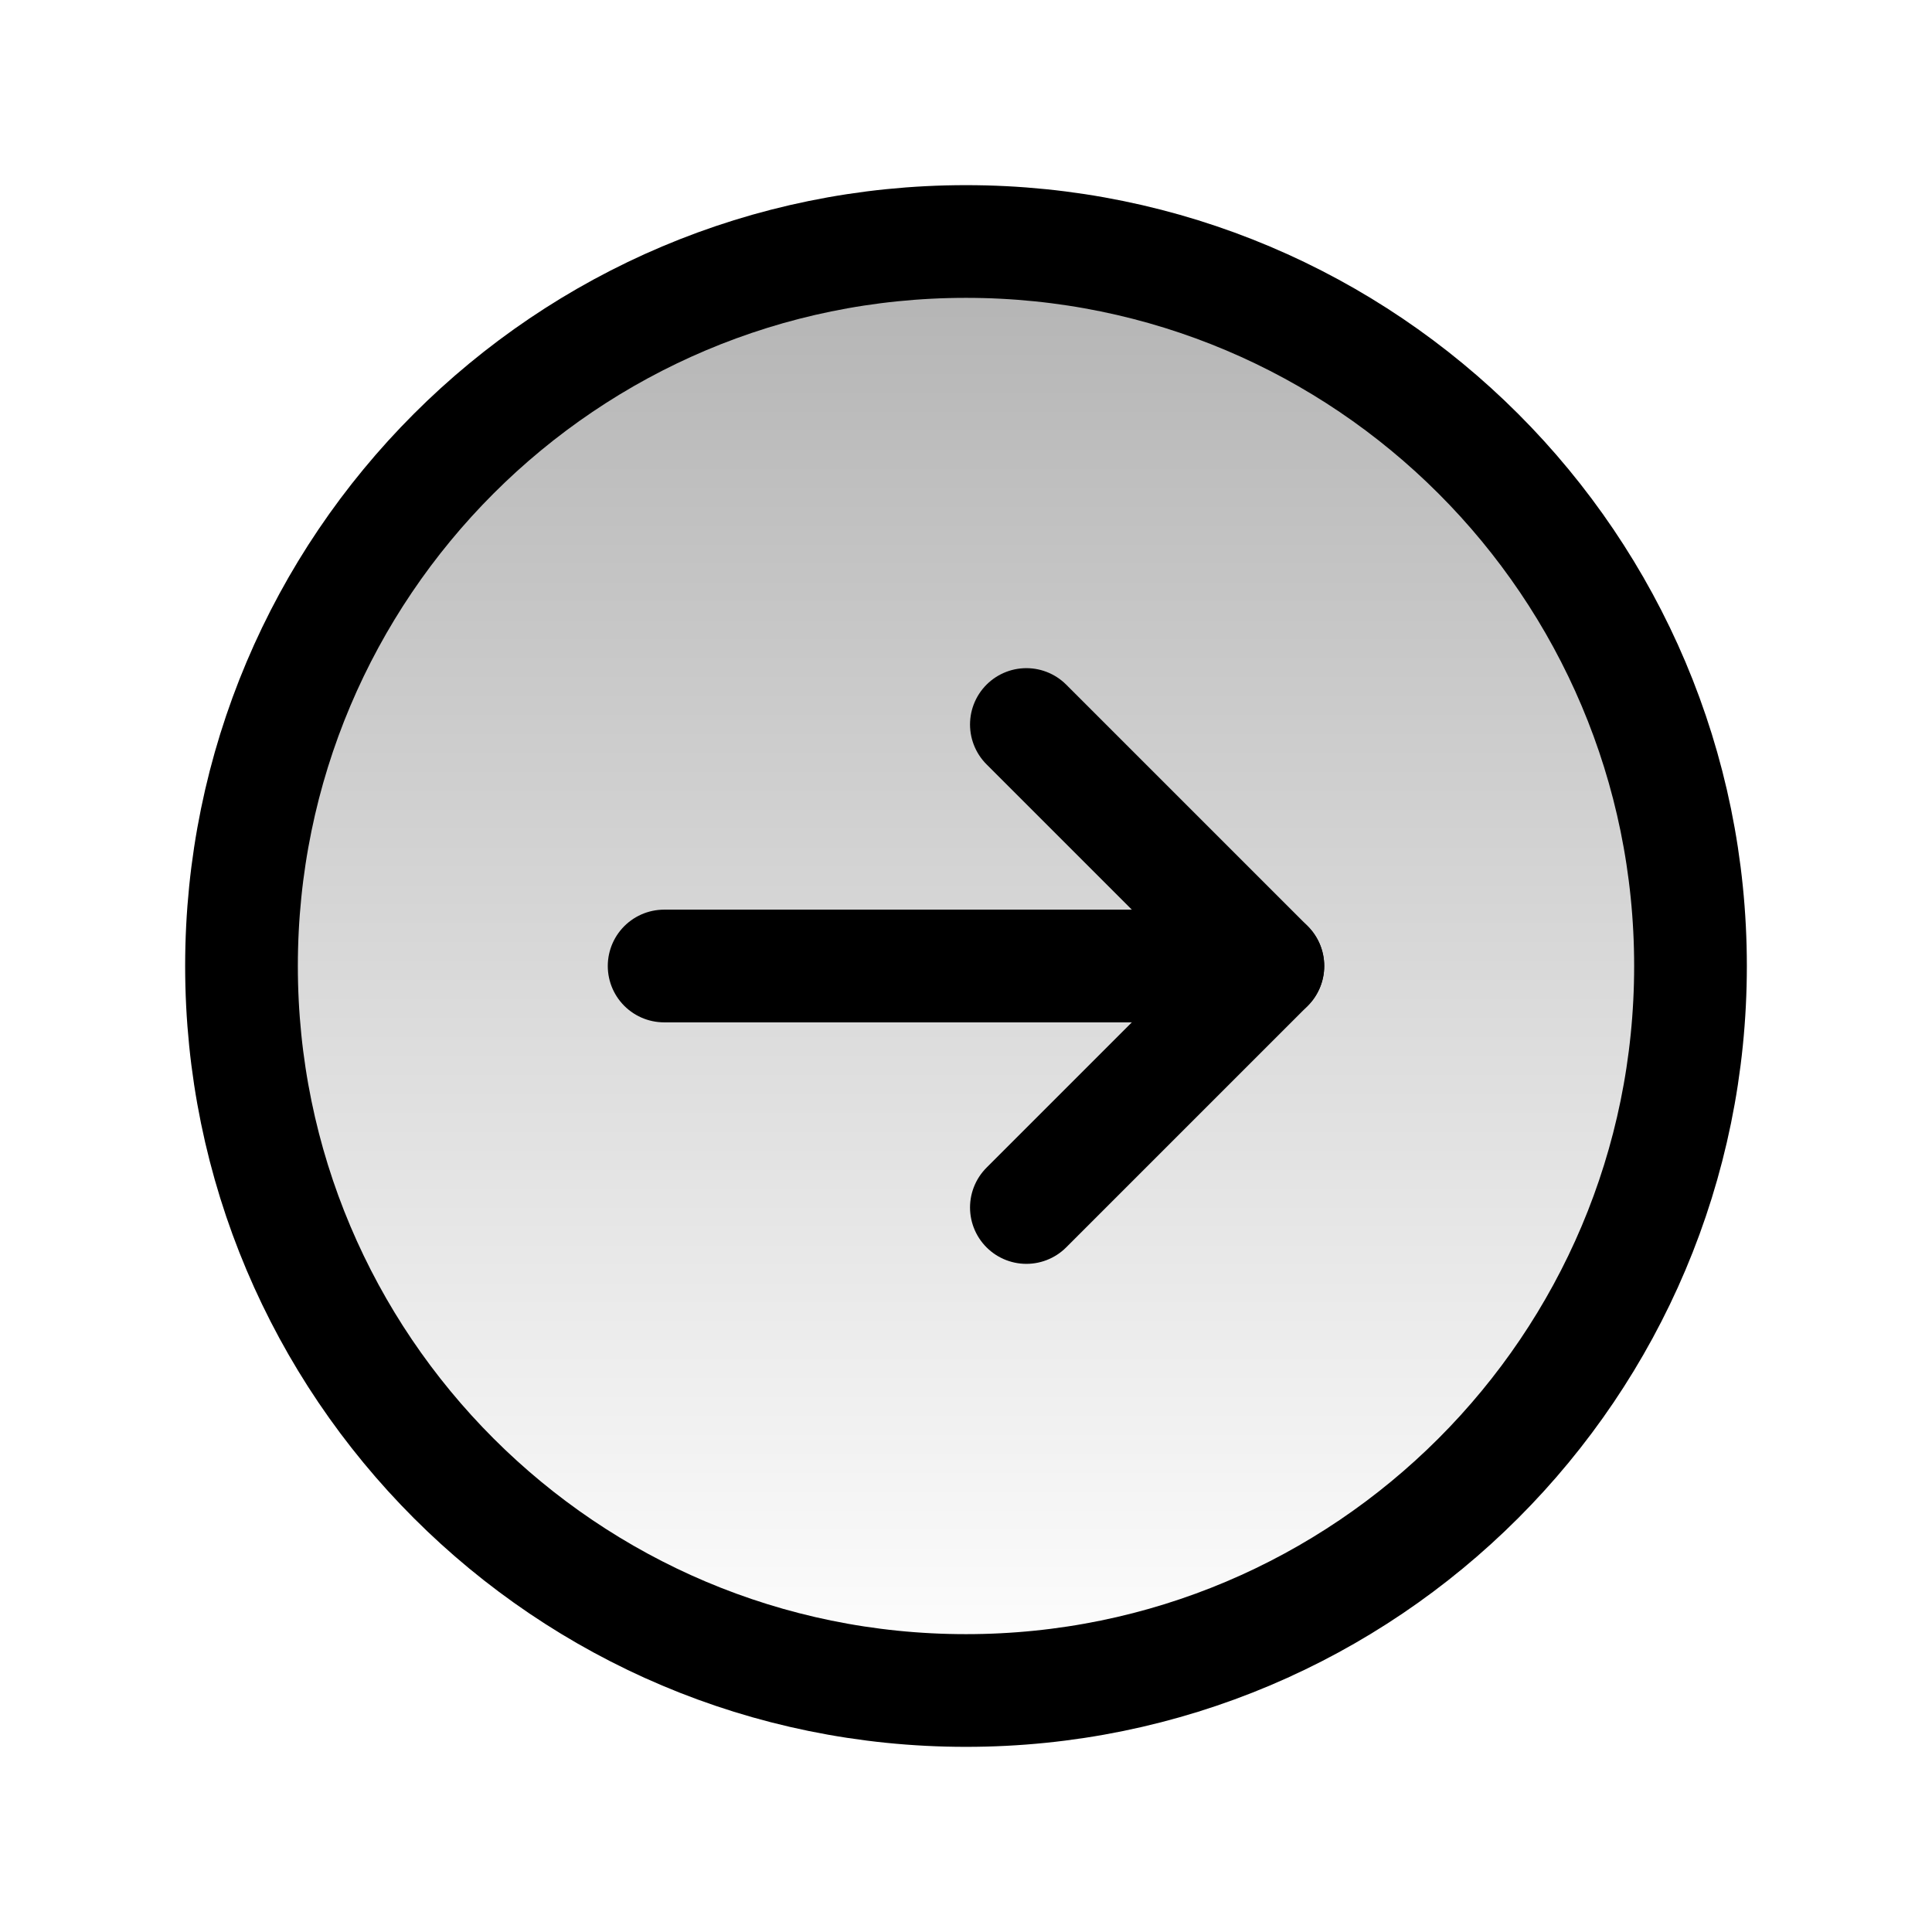
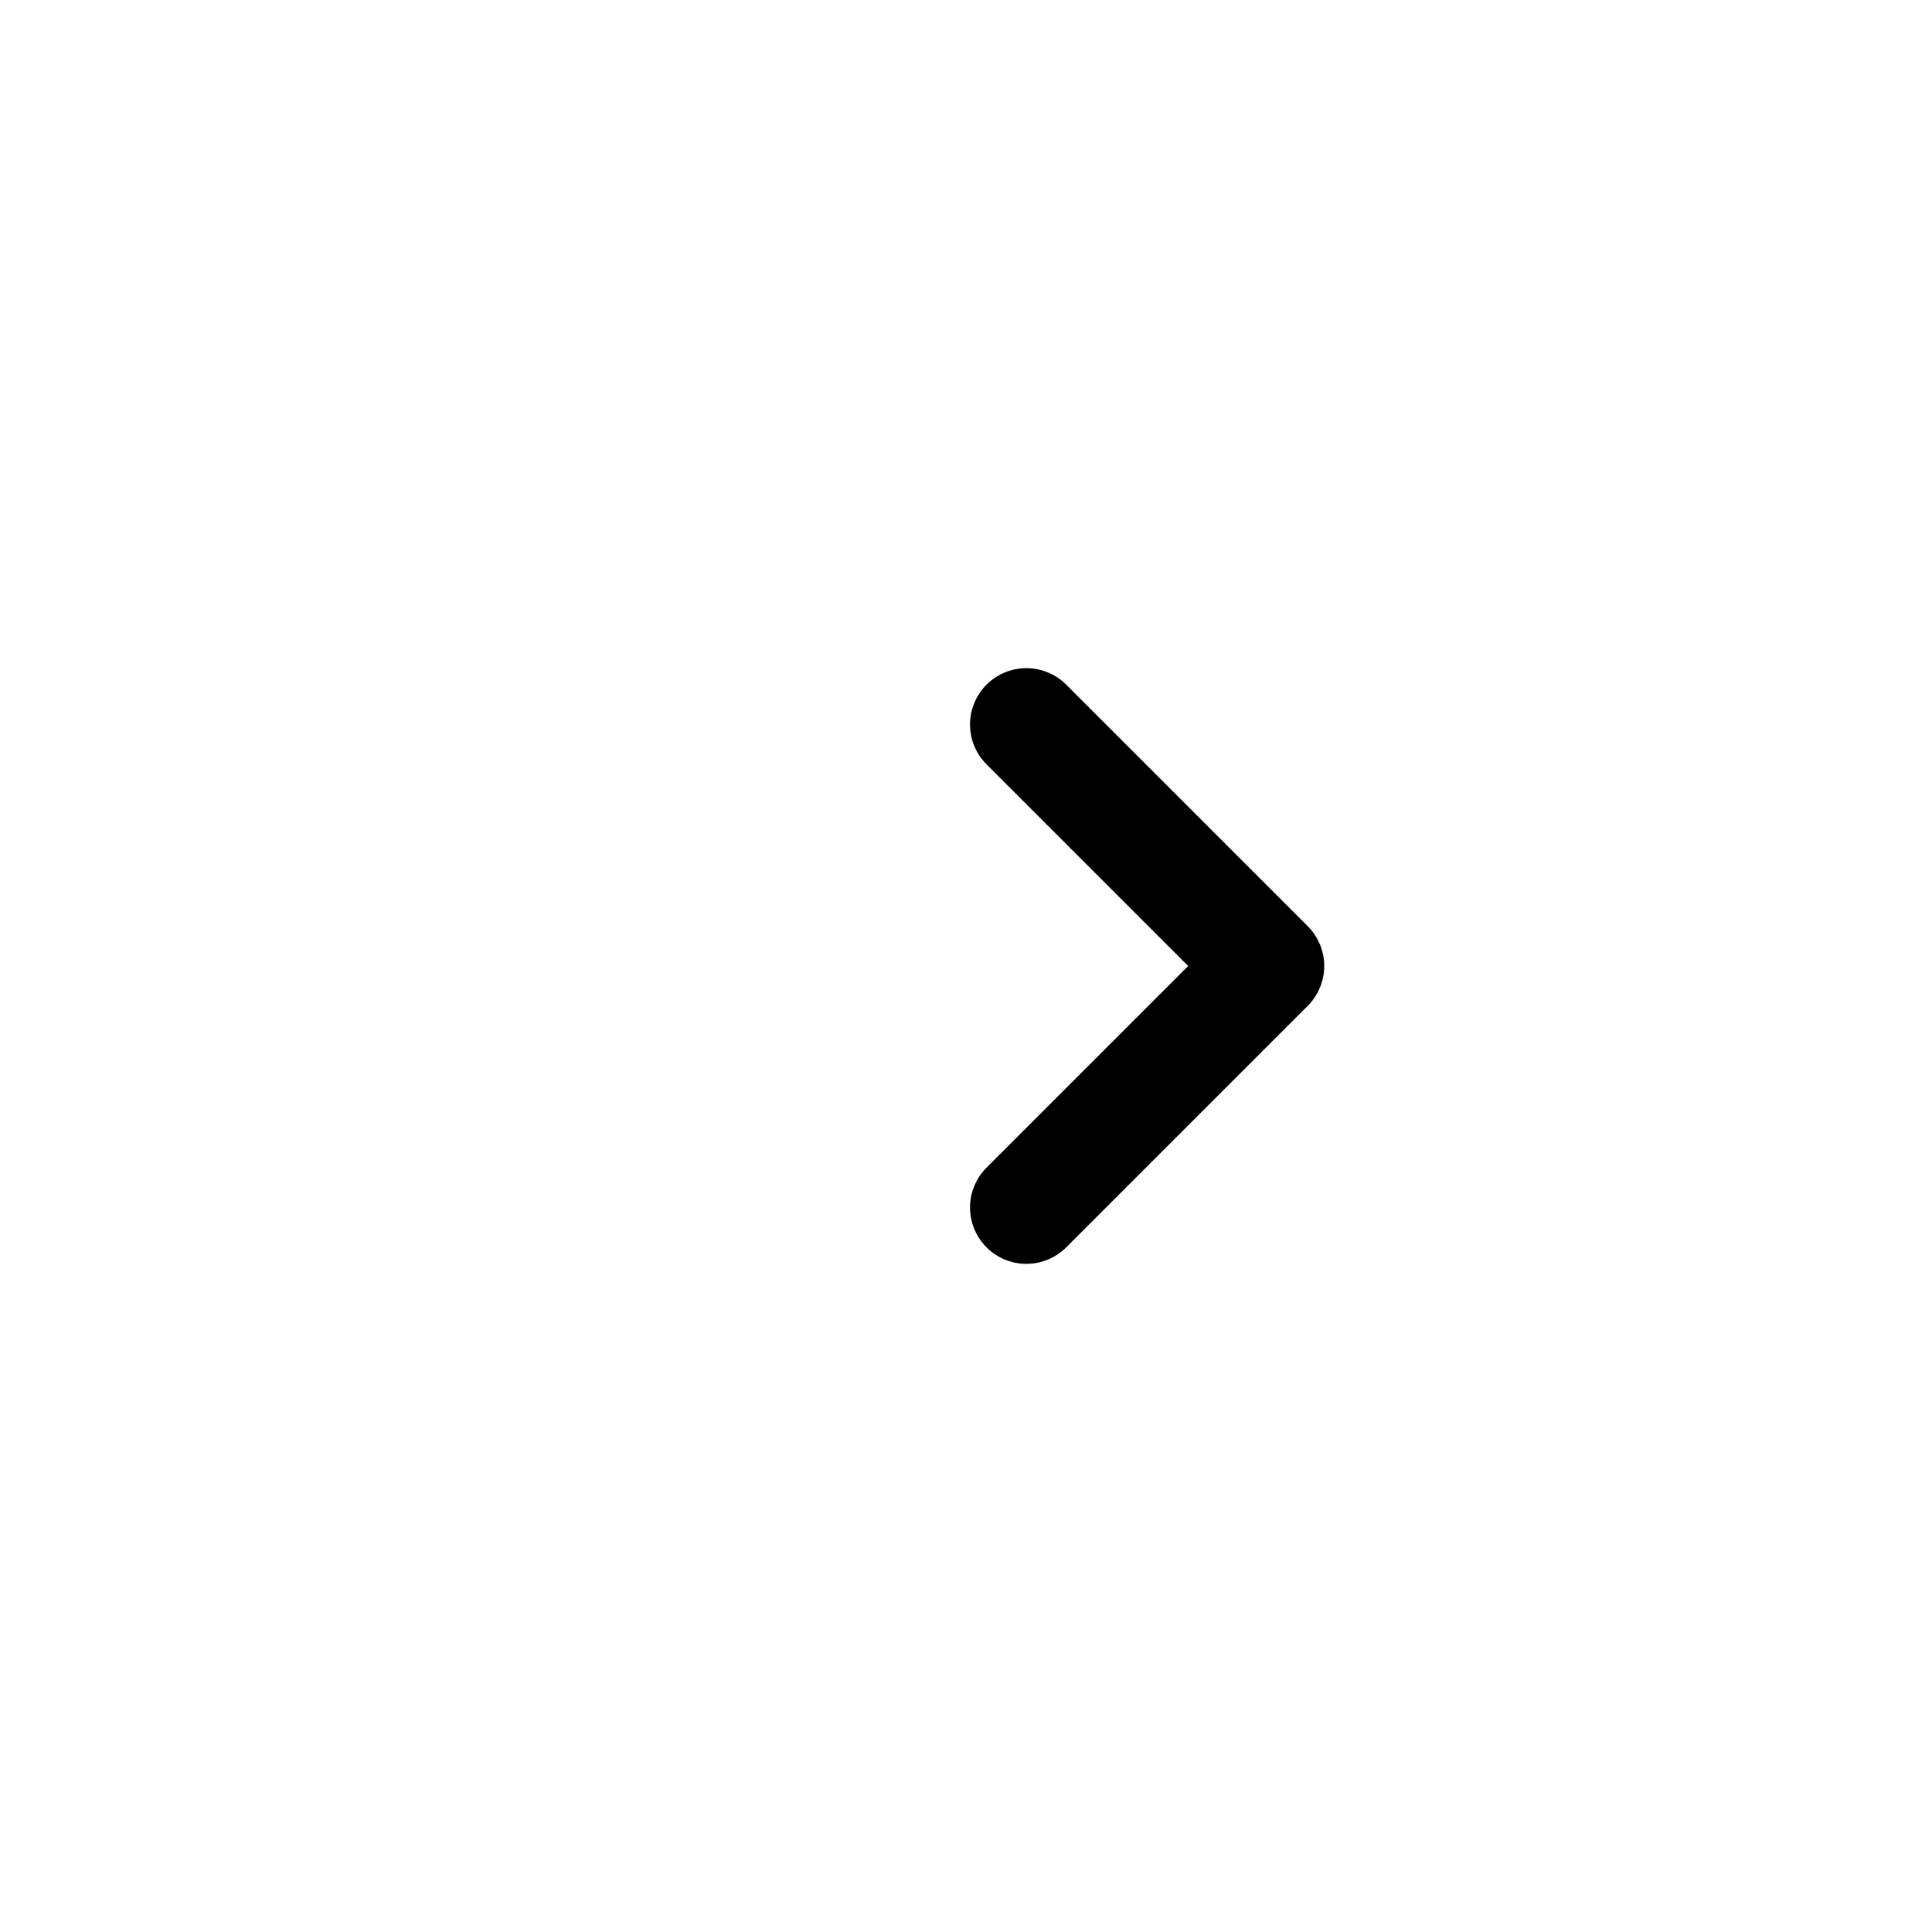
<svg xmlns="http://www.w3.org/2000/svg" width="24" height="24" viewBox="0 0 24 24" fill="none">
  <g clip-path="url(#clip0_344_1046)">
-     <path d="M12 21C16.971 21 21 16.971 21 12C21 7.029 16.971 3 12 3C7.029 3 3 7.029 3 12C3 16.971 7.029 21 12 21Z" fill="url(#paint0_linear_344_1046)" />
-     <path d="M12 21C16.971 21 21 16.971 21 12C21 7.029 16.971 3 12 3C7.029 3 3 7.029 3 12C3 16.971 7.029 21 12 21Z" stroke="black" stroke-width="1.4" stroke-linecap="round" stroke-linejoin="round" />
-     <path d="M8.25 12H15.75" stroke="black" stroke-width="1.4" stroke-linecap="round" stroke-linejoin="round" />
    <path d="M12.75 9L15.75 12L12.75 15" stroke="black" stroke-width="1.4" stroke-linecap="round" stroke-linejoin="round" />
  </g>
  <defs>
    <linearGradient id="paint0_linear_344_1046" x1="12" y1="3" x2="12" y2="21" gradientUnits="userSpaceOnUse">
      <stop stop-opacity="0.3" />
      <stop offset="1" stop-opacity="0" />
    </linearGradient>
    <clipPath id="clip0_344_1046">
      <rect width="24" height="24" fill="white" />
    </clipPath>
  </defs>
</svg>